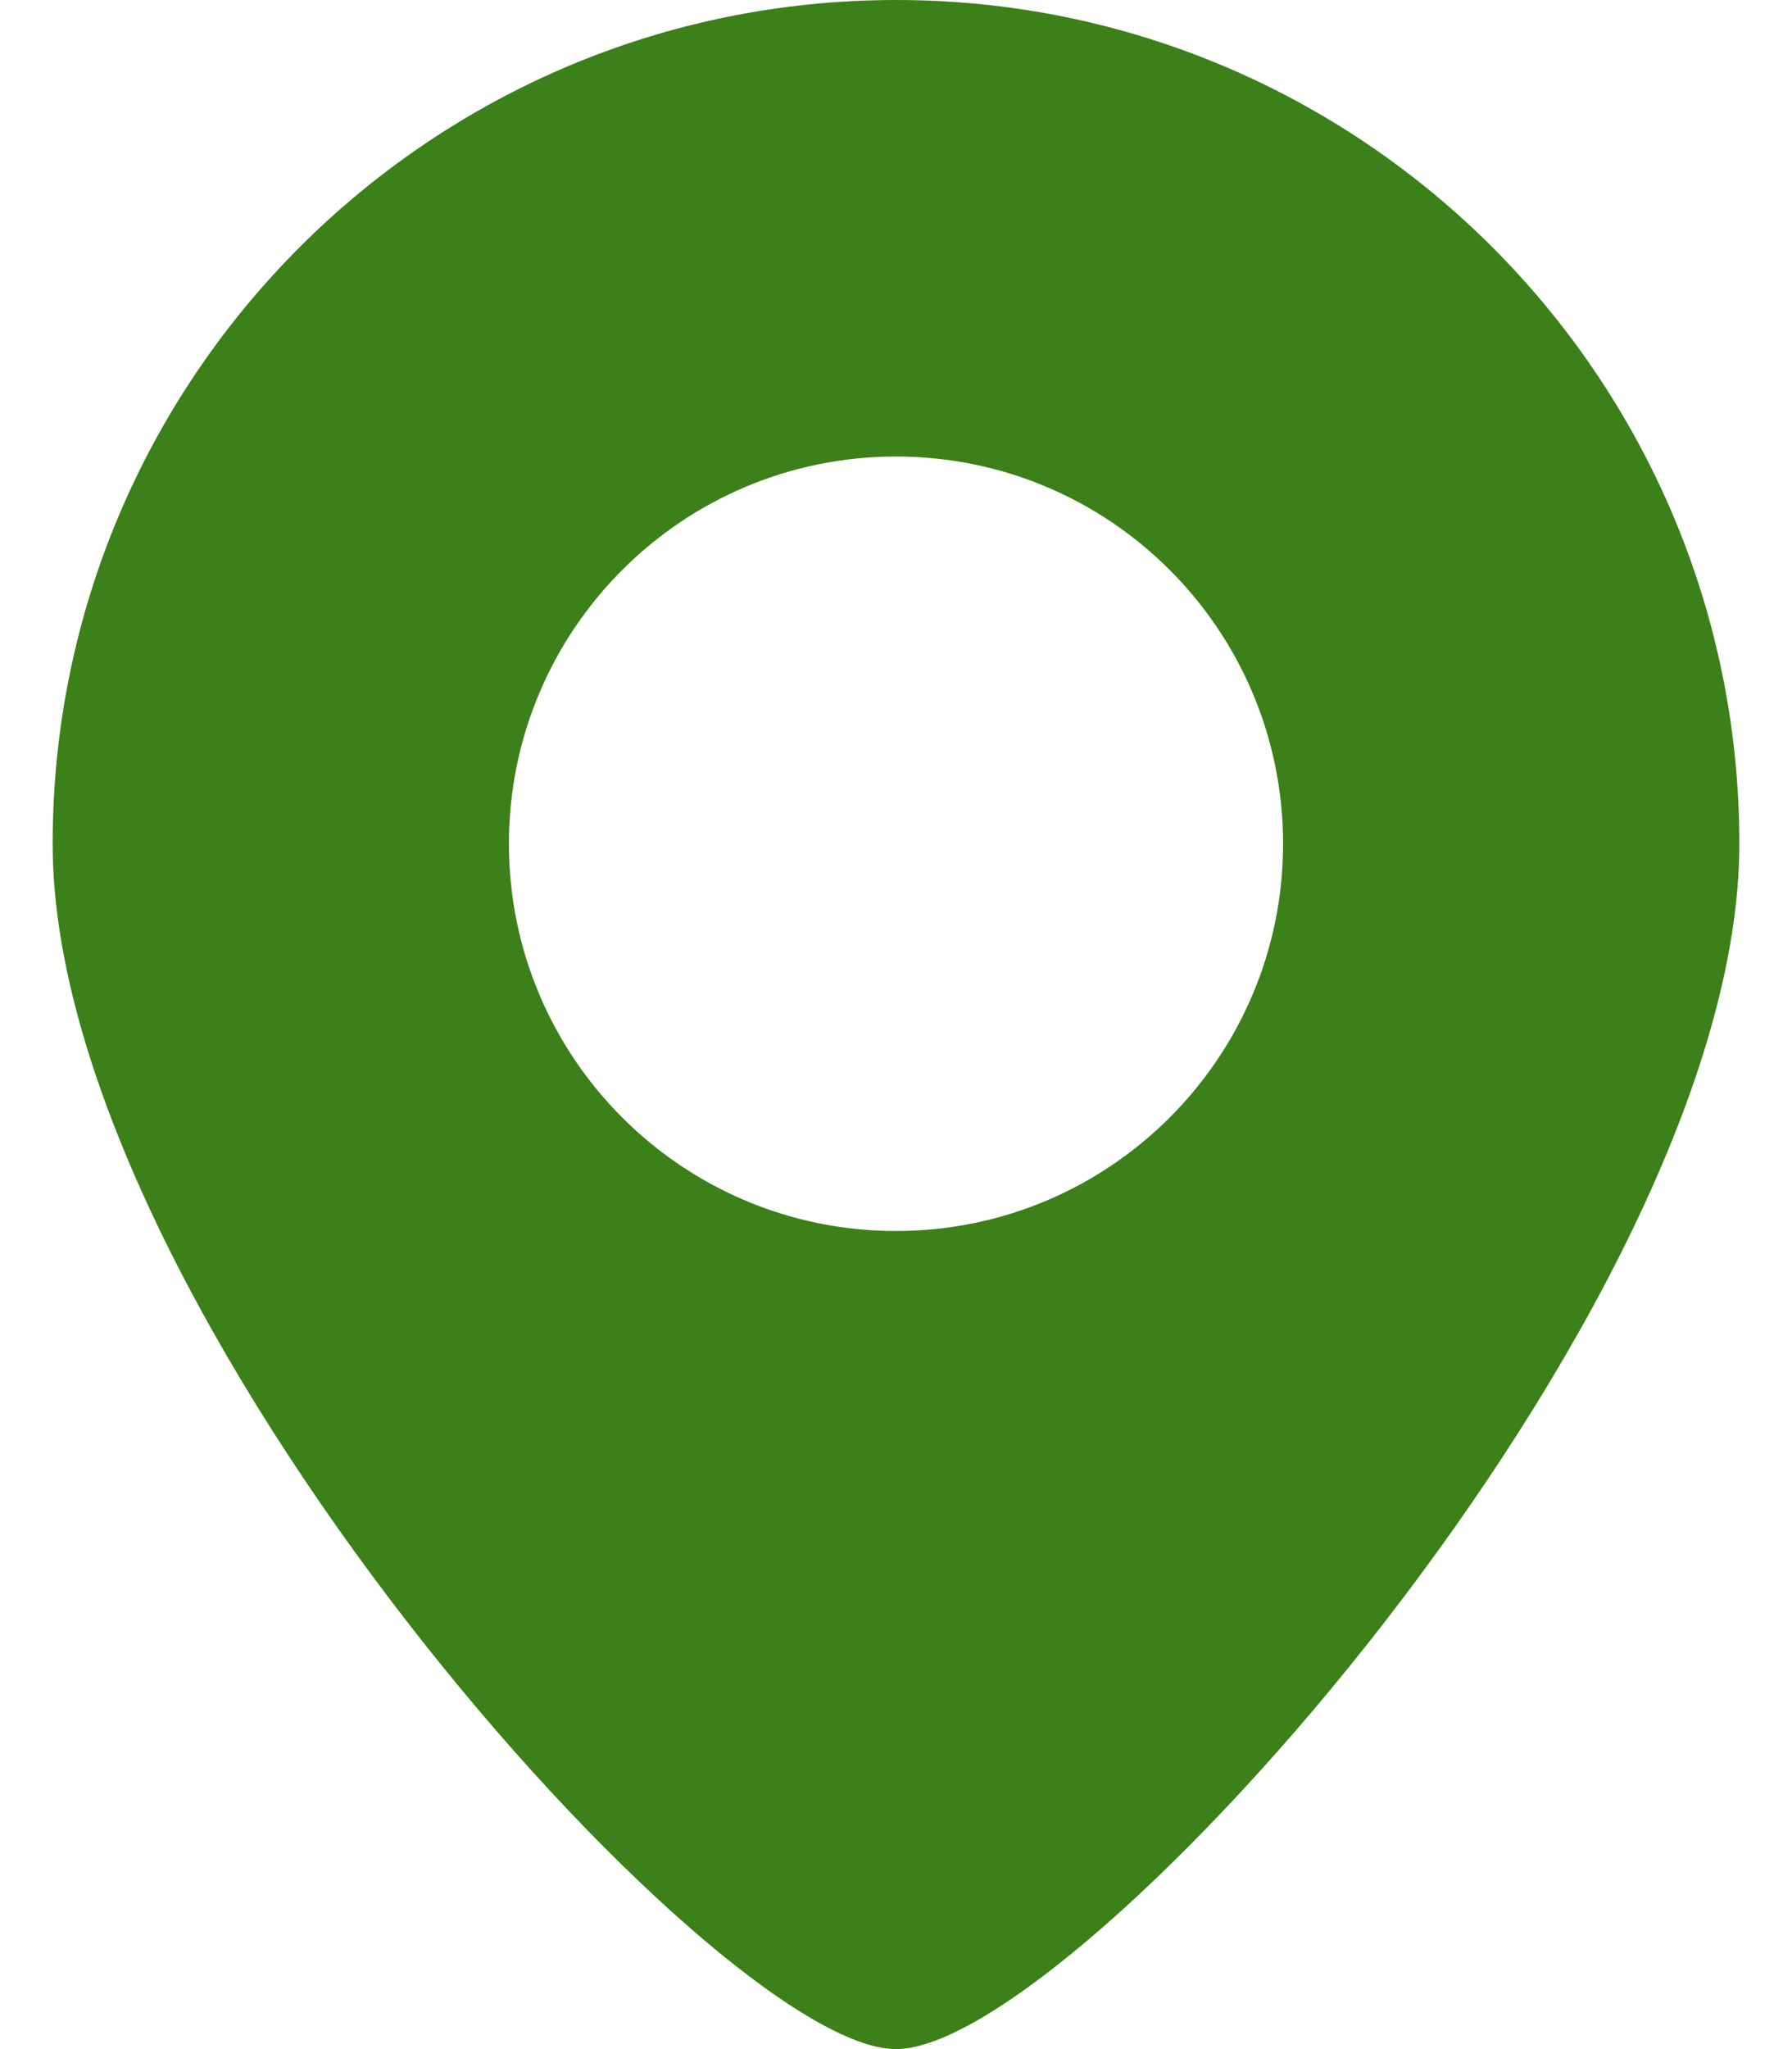
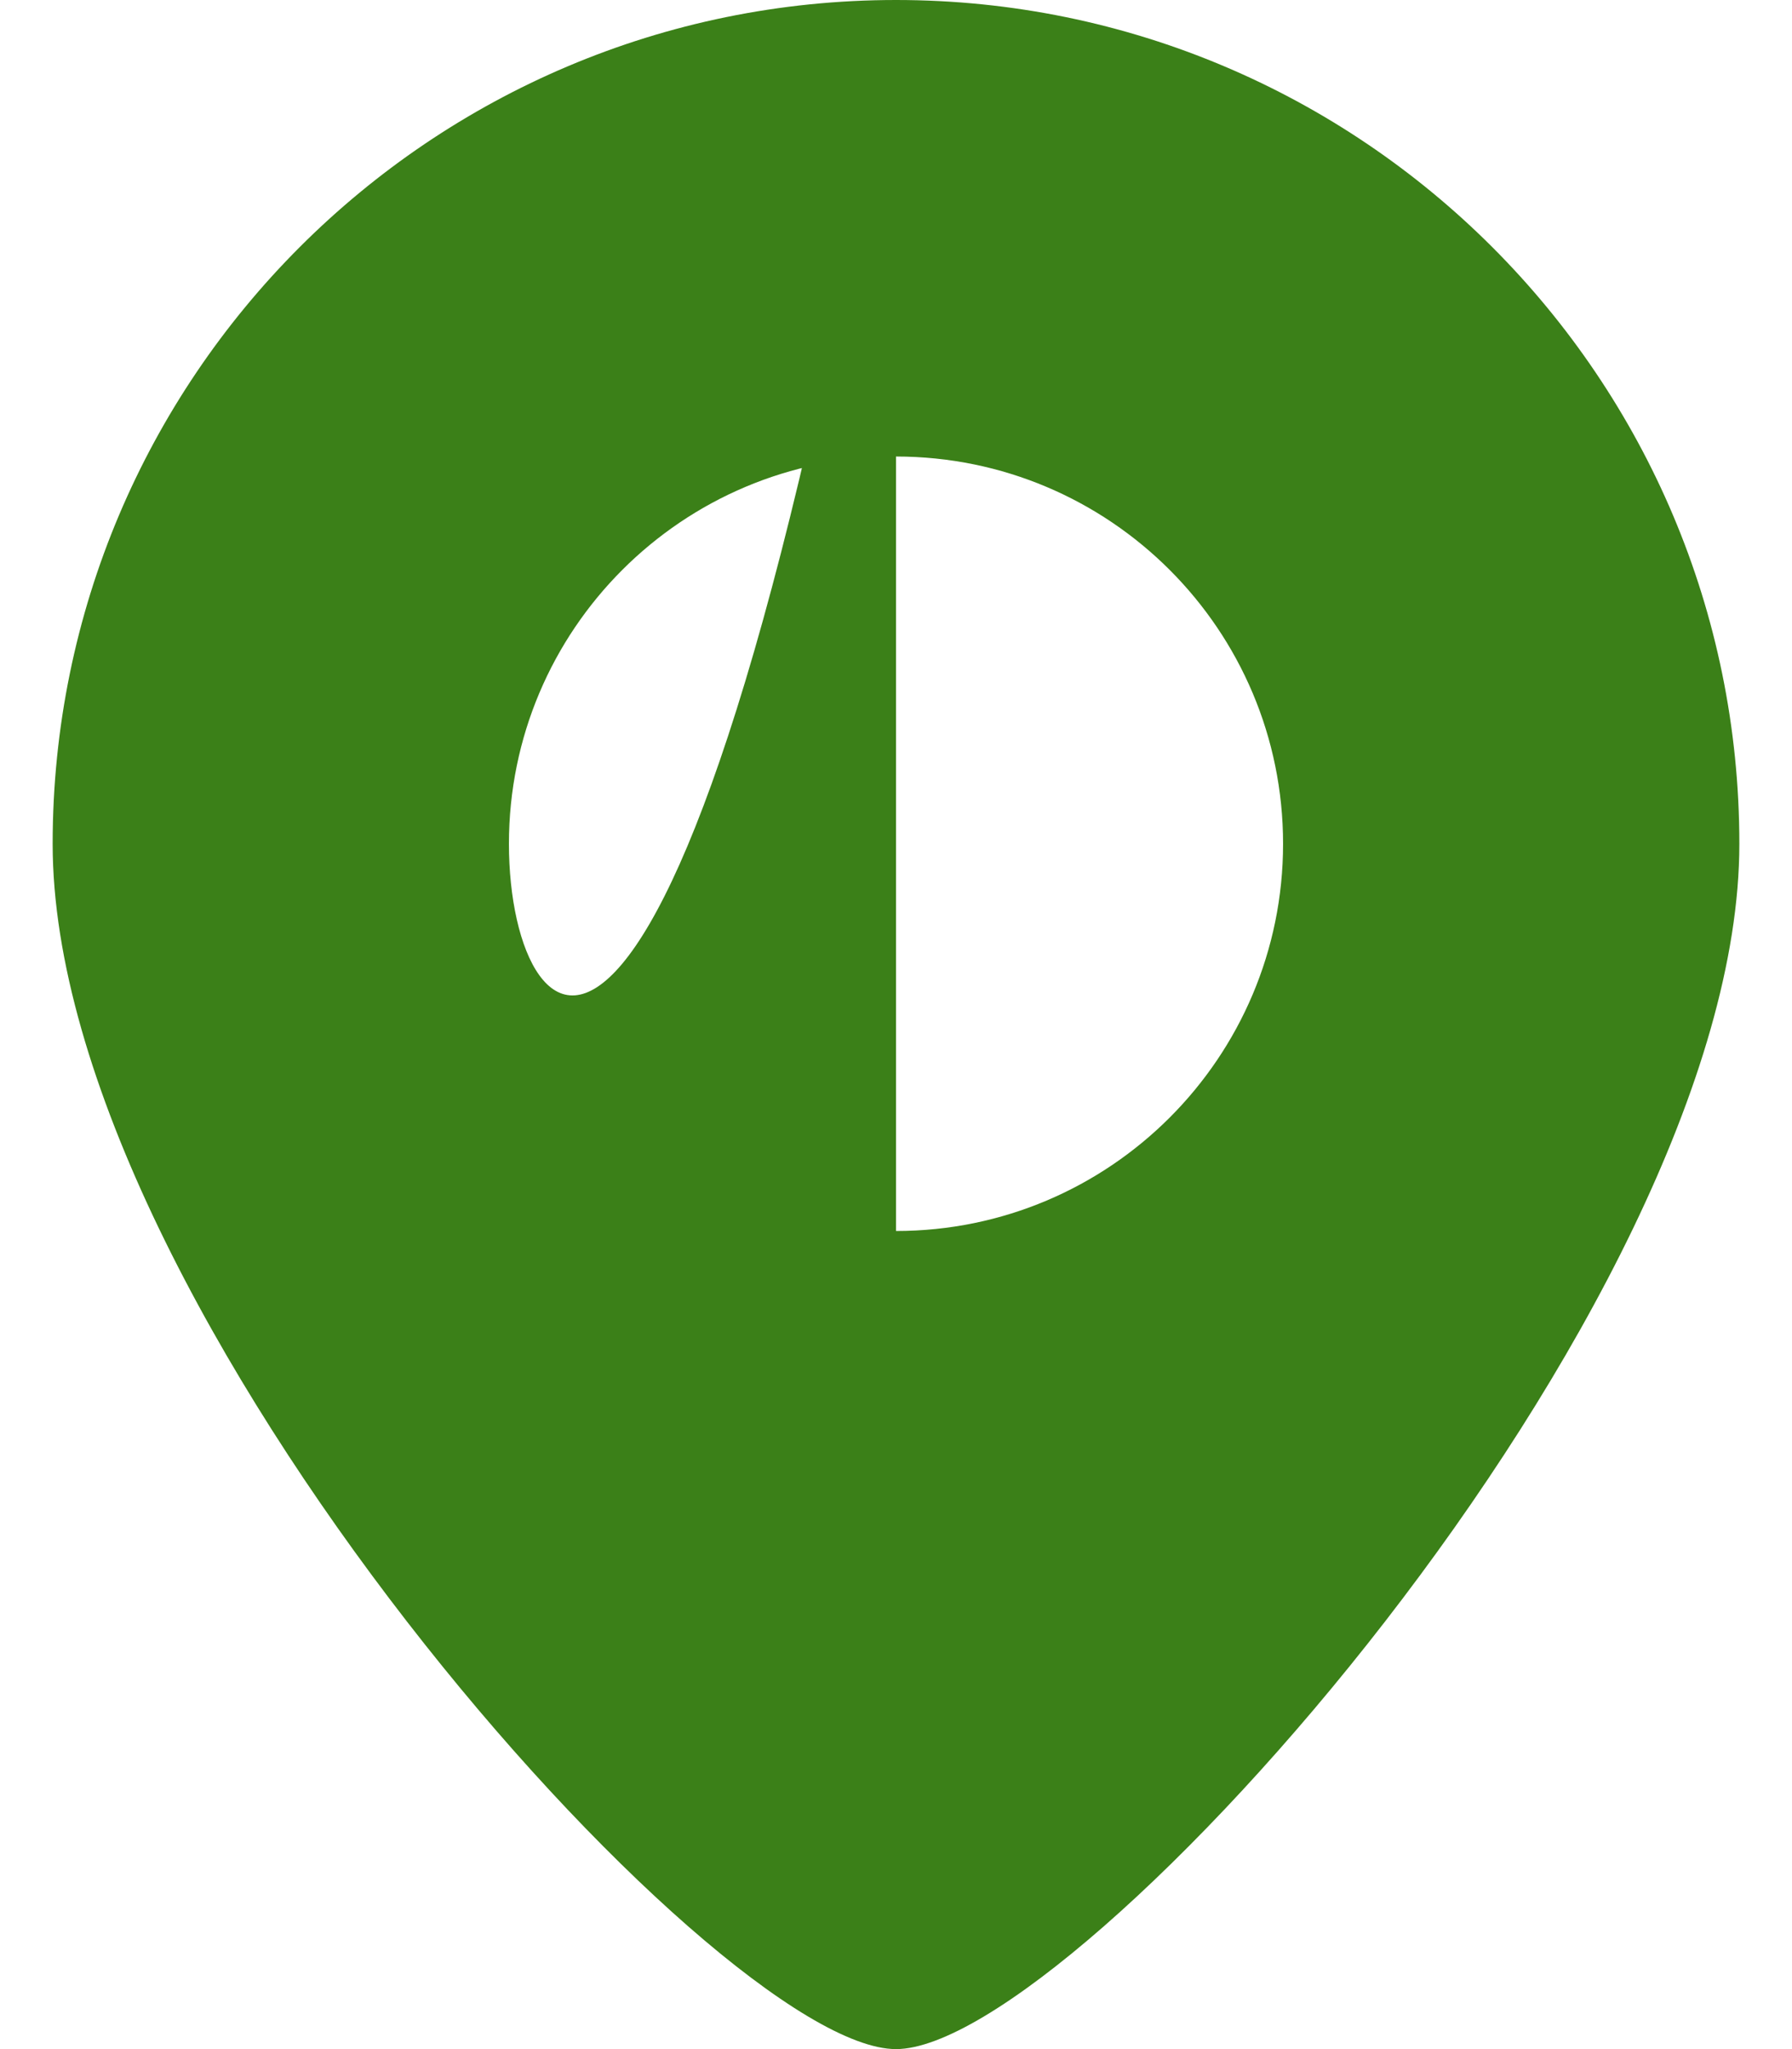
<svg xmlns="http://www.w3.org/2000/svg" width="21" height="24" viewBox="0 0 21 24" fill="none">
-   <path id="marker" d="M10.5 0C5.042 0 0.617 4.425 0.617 9.883C0.617 15.34 8.385 24 10.5 24C12.614 24 20.383 15.34 20.383 9.883C20.383 4.425 15.958 0 10.5 0ZM10.5 14.418C7.994 14.418 5.964 12.387 5.964 9.883C5.964 7.377 7.994 5.347 10.5 5.347C13.005 5.347 15.036 7.377 15.036 9.883C15.036 12.387 13.005 14.418 10.5 14.418Z" fill="#3B8018" />
+   <path id="marker" d="M10.5 0C5.042 0 0.617 4.425 0.617 9.883C0.617 15.34 8.385 24 10.5 24C12.614 24 20.383 15.34 20.383 9.883C20.383 4.425 15.958 0 10.5 0ZC7.994 14.418 5.964 12.387 5.964 9.883C5.964 7.377 7.994 5.347 10.5 5.347C13.005 5.347 15.036 7.377 15.036 9.883C15.036 12.387 13.005 14.418 10.5 14.418Z" fill="#3B8018" />
</svg>